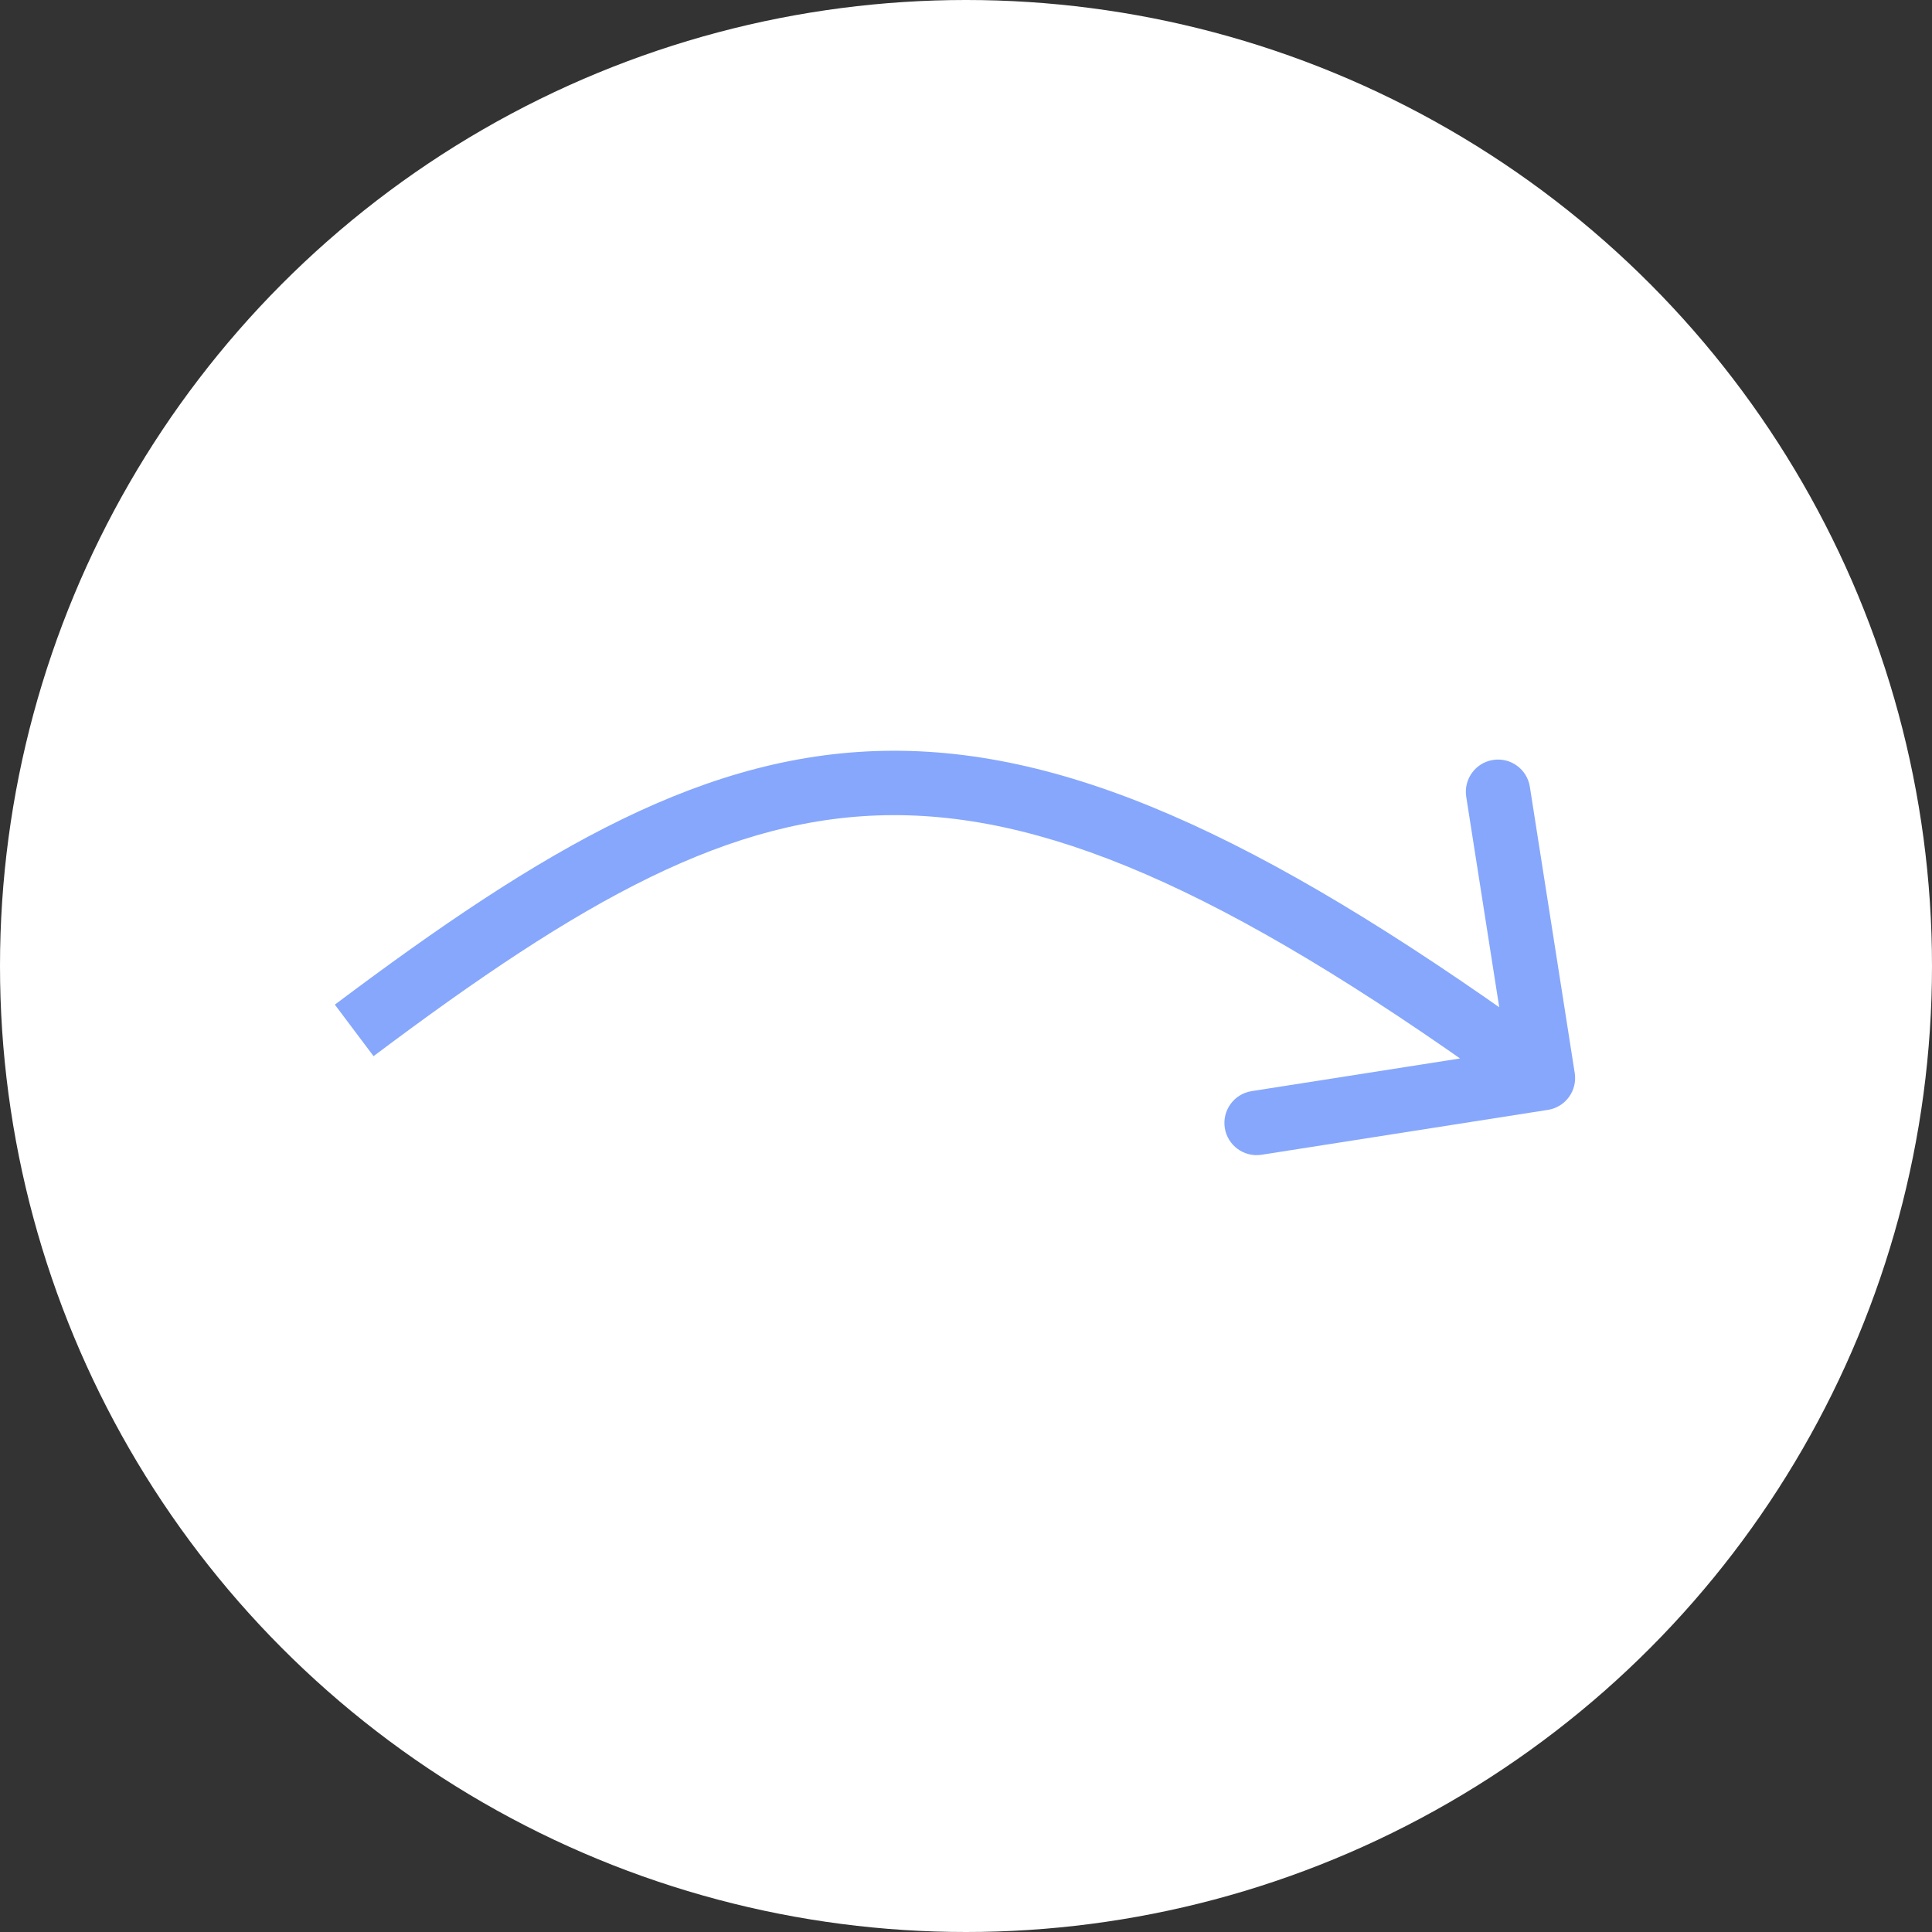
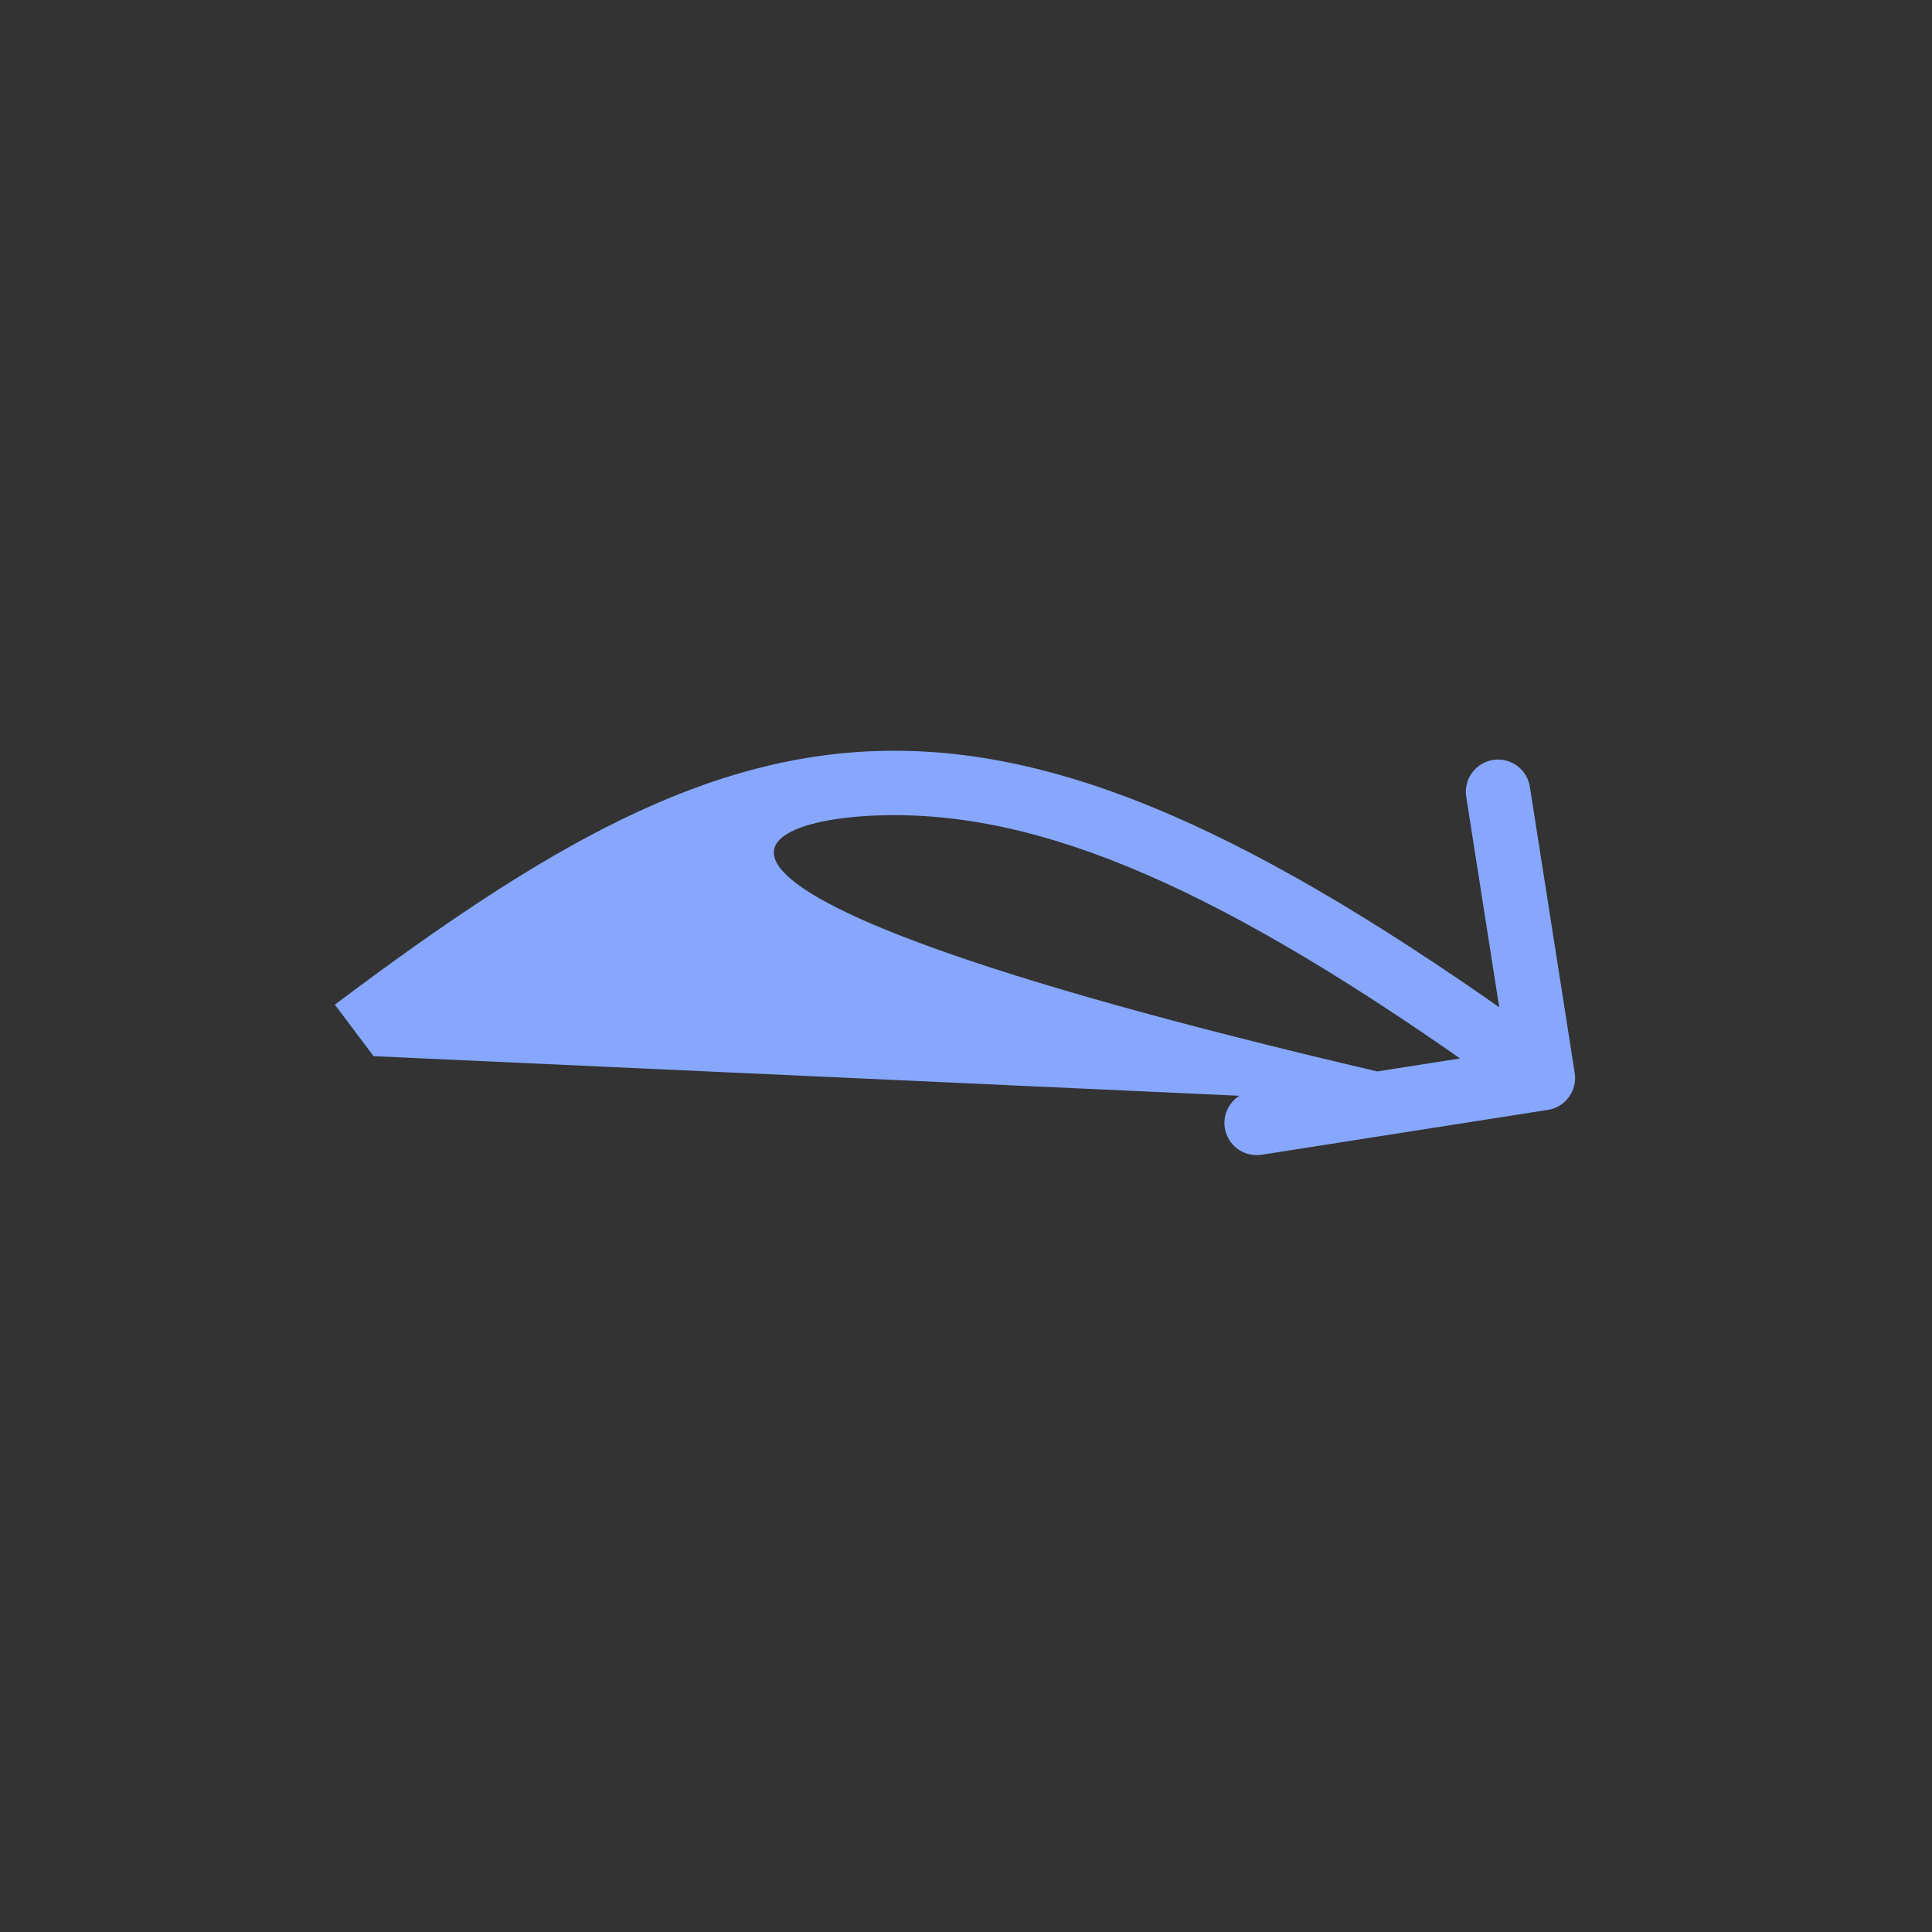
<svg xmlns="http://www.w3.org/2000/svg" width="60" height="60" viewBox="0 0 60 60" fill="none">
  <rect x="0" y="0" width="60" height="60" fill="#333333" stroke="none" />
-   <circle cx="30" cy="30" r="30" fill="white" />
-   <path d="M48.072 34.468C48.617 34.383 48.99 33.871 48.905 33.325L47.511 24.434C47.425 23.888 46.914 23.515 46.368 23.601C45.823 23.686 45.45 24.198 45.535 24.744L46.774 32.647L38.87 33.886C38.325 33.972 37.952 34.483 38.037 35.029C38.123 35.575 38.635 35.947 39.18 35.862L48.072 34.468ZM11.601 32.8C18.06 27.948 22.674 25.327 27.738 25.315C32.818 25.303 38.591 27.919 47.328 34.288L48.506 32.672C39.731 26.275 33.503 23.301 27.733 23.315C21.945 23.328 16.857 26.35 10.399 31.2L11.601 32.8Z" fill="#86A7FC" />
+   <path d="M48.072 34.468C48.617 34.383 48.99 33.871 48.905 33.325L47.511 24.434C47.425 23.888 46.914 23.515 46.368 23.601C45.823 23.686 45.45 24.198 45.535 24.744L46.774 32.647L38.87 33.886C38.325 33.972 37.952 34.483 38.037 35.029C38.123 35.575 38.635 35.947 39.18 35.862L48.072 34.468ZC18.06 27.948 22.674 25.327 27.738 25.315C32.818 25.303 38.591 27.919 47.328 34.288L48.506 32.672C39.731 26.275 33.503 23.301 27.733 23.315C21.945 23.328 16.857 26.35 10.399 31.2L11.601 32.8Z" fill="#86A7FC" />
</svg>